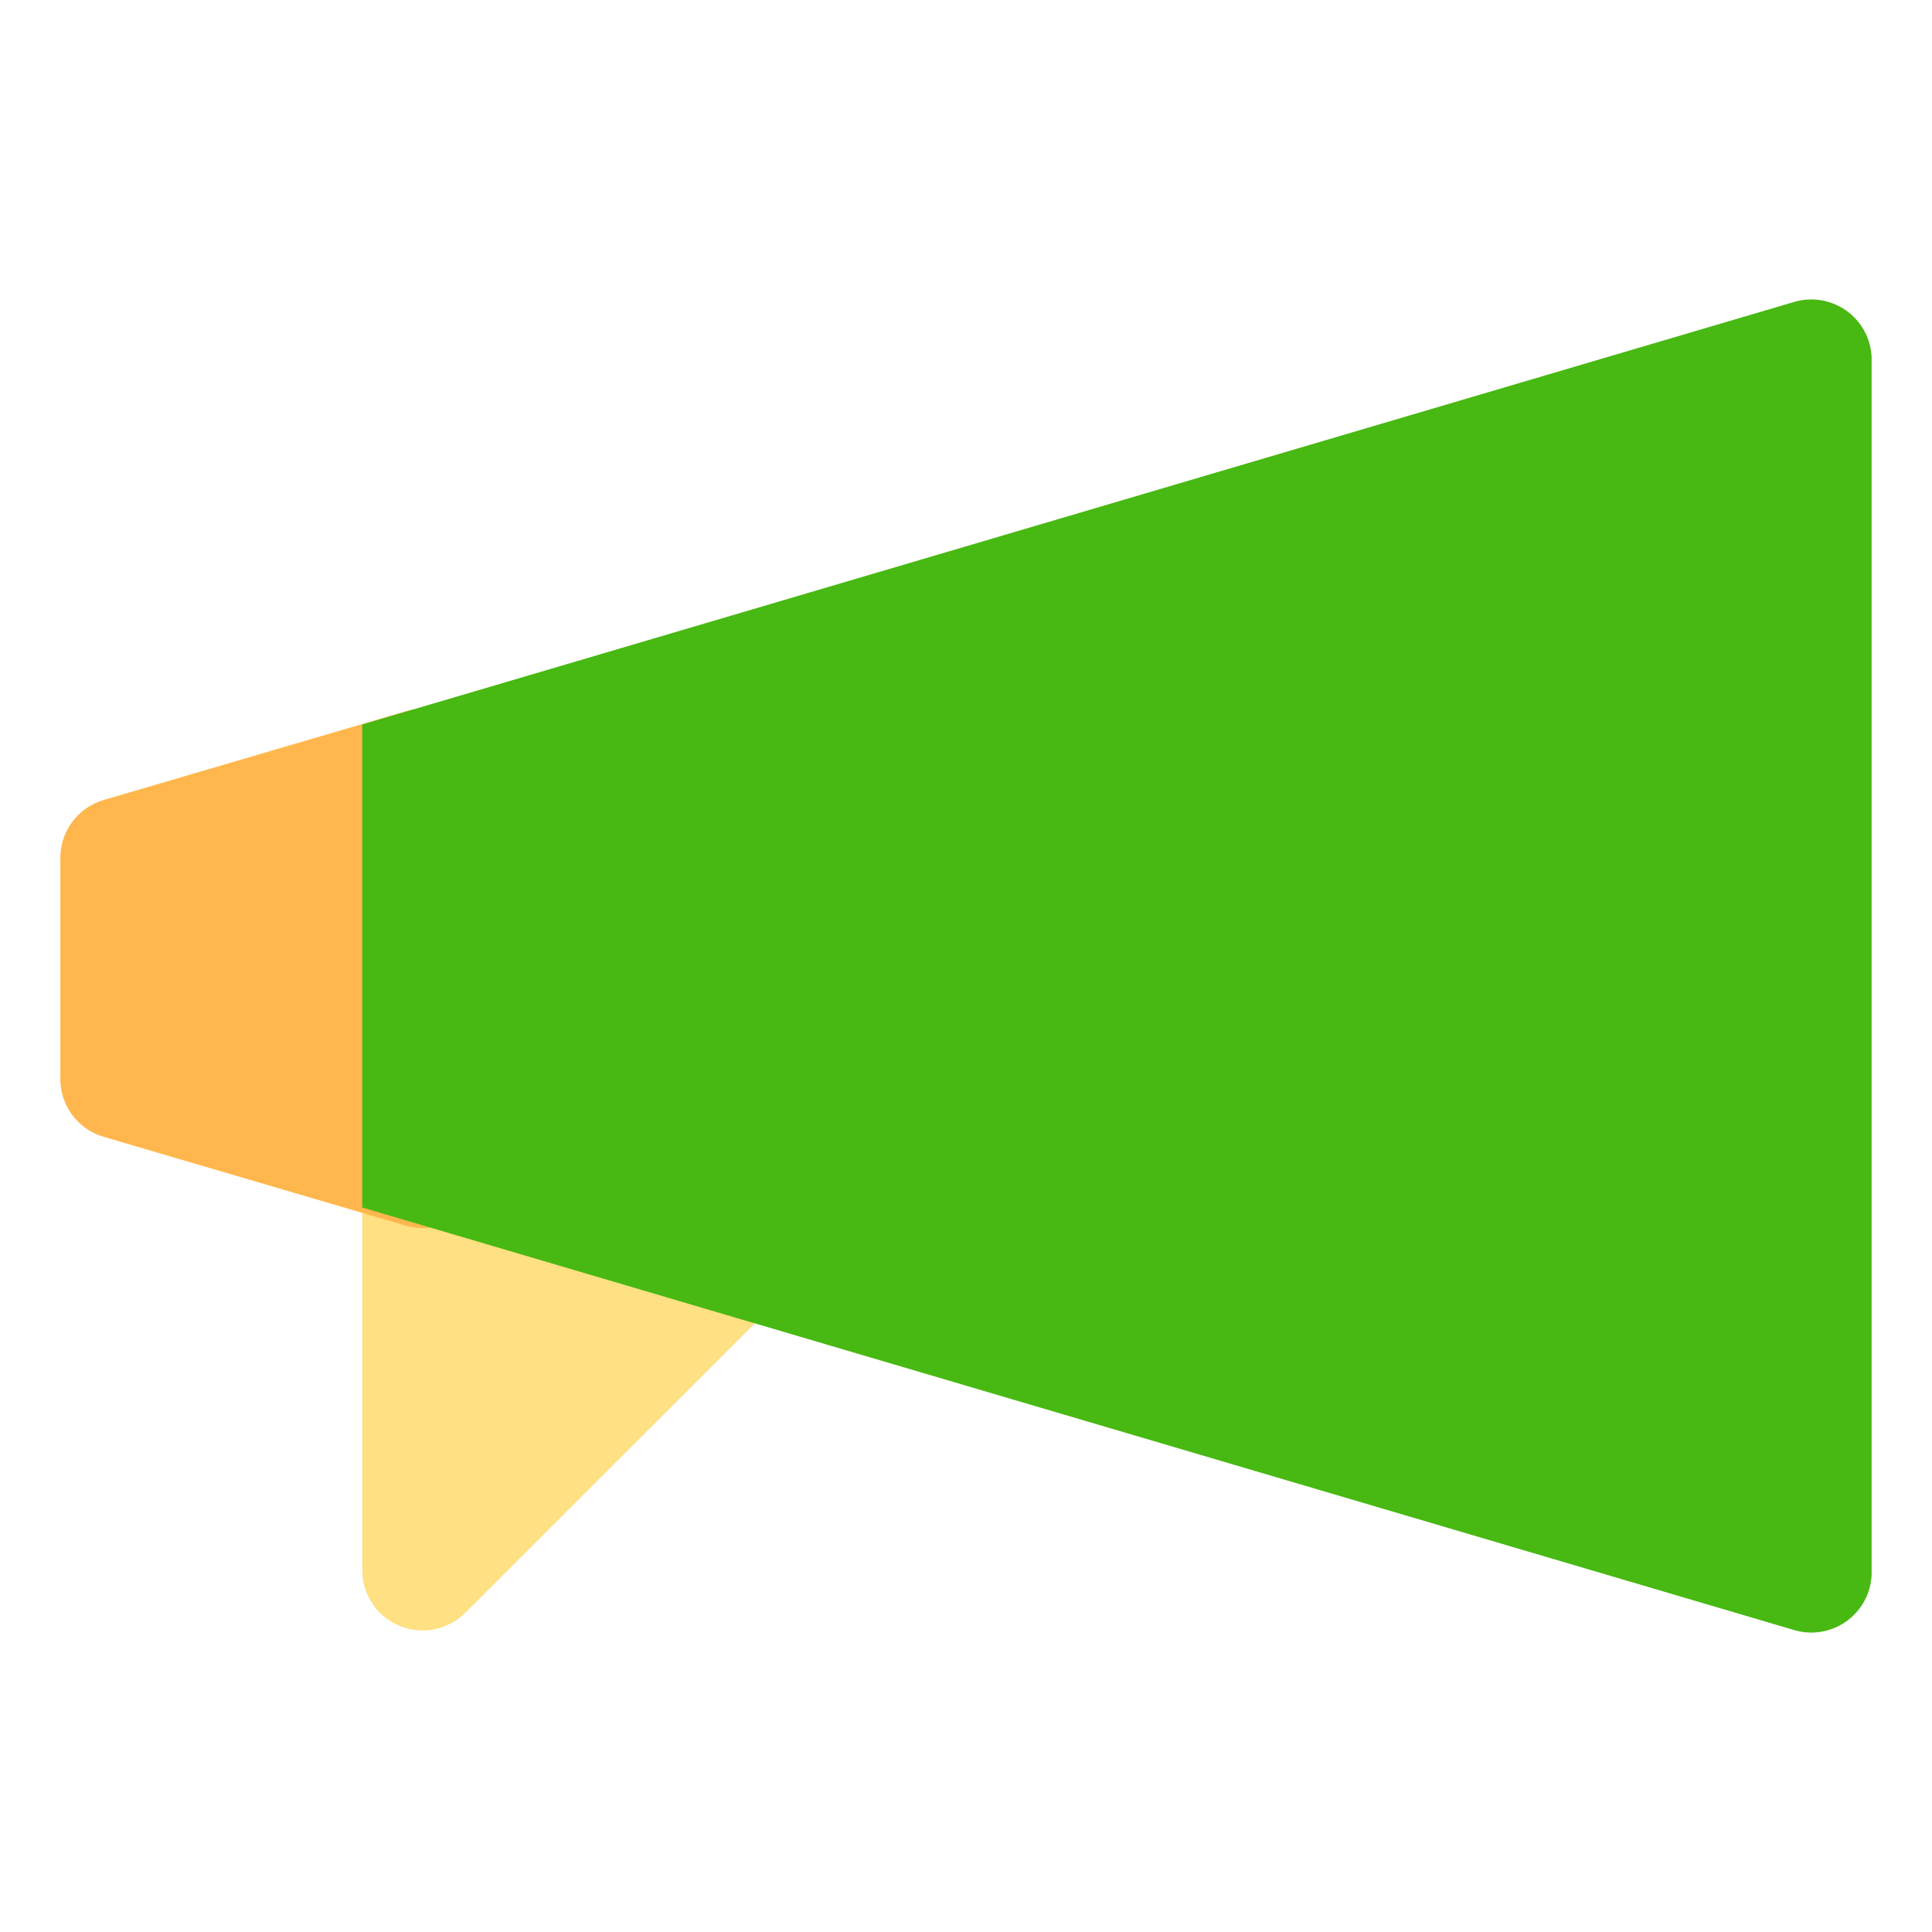
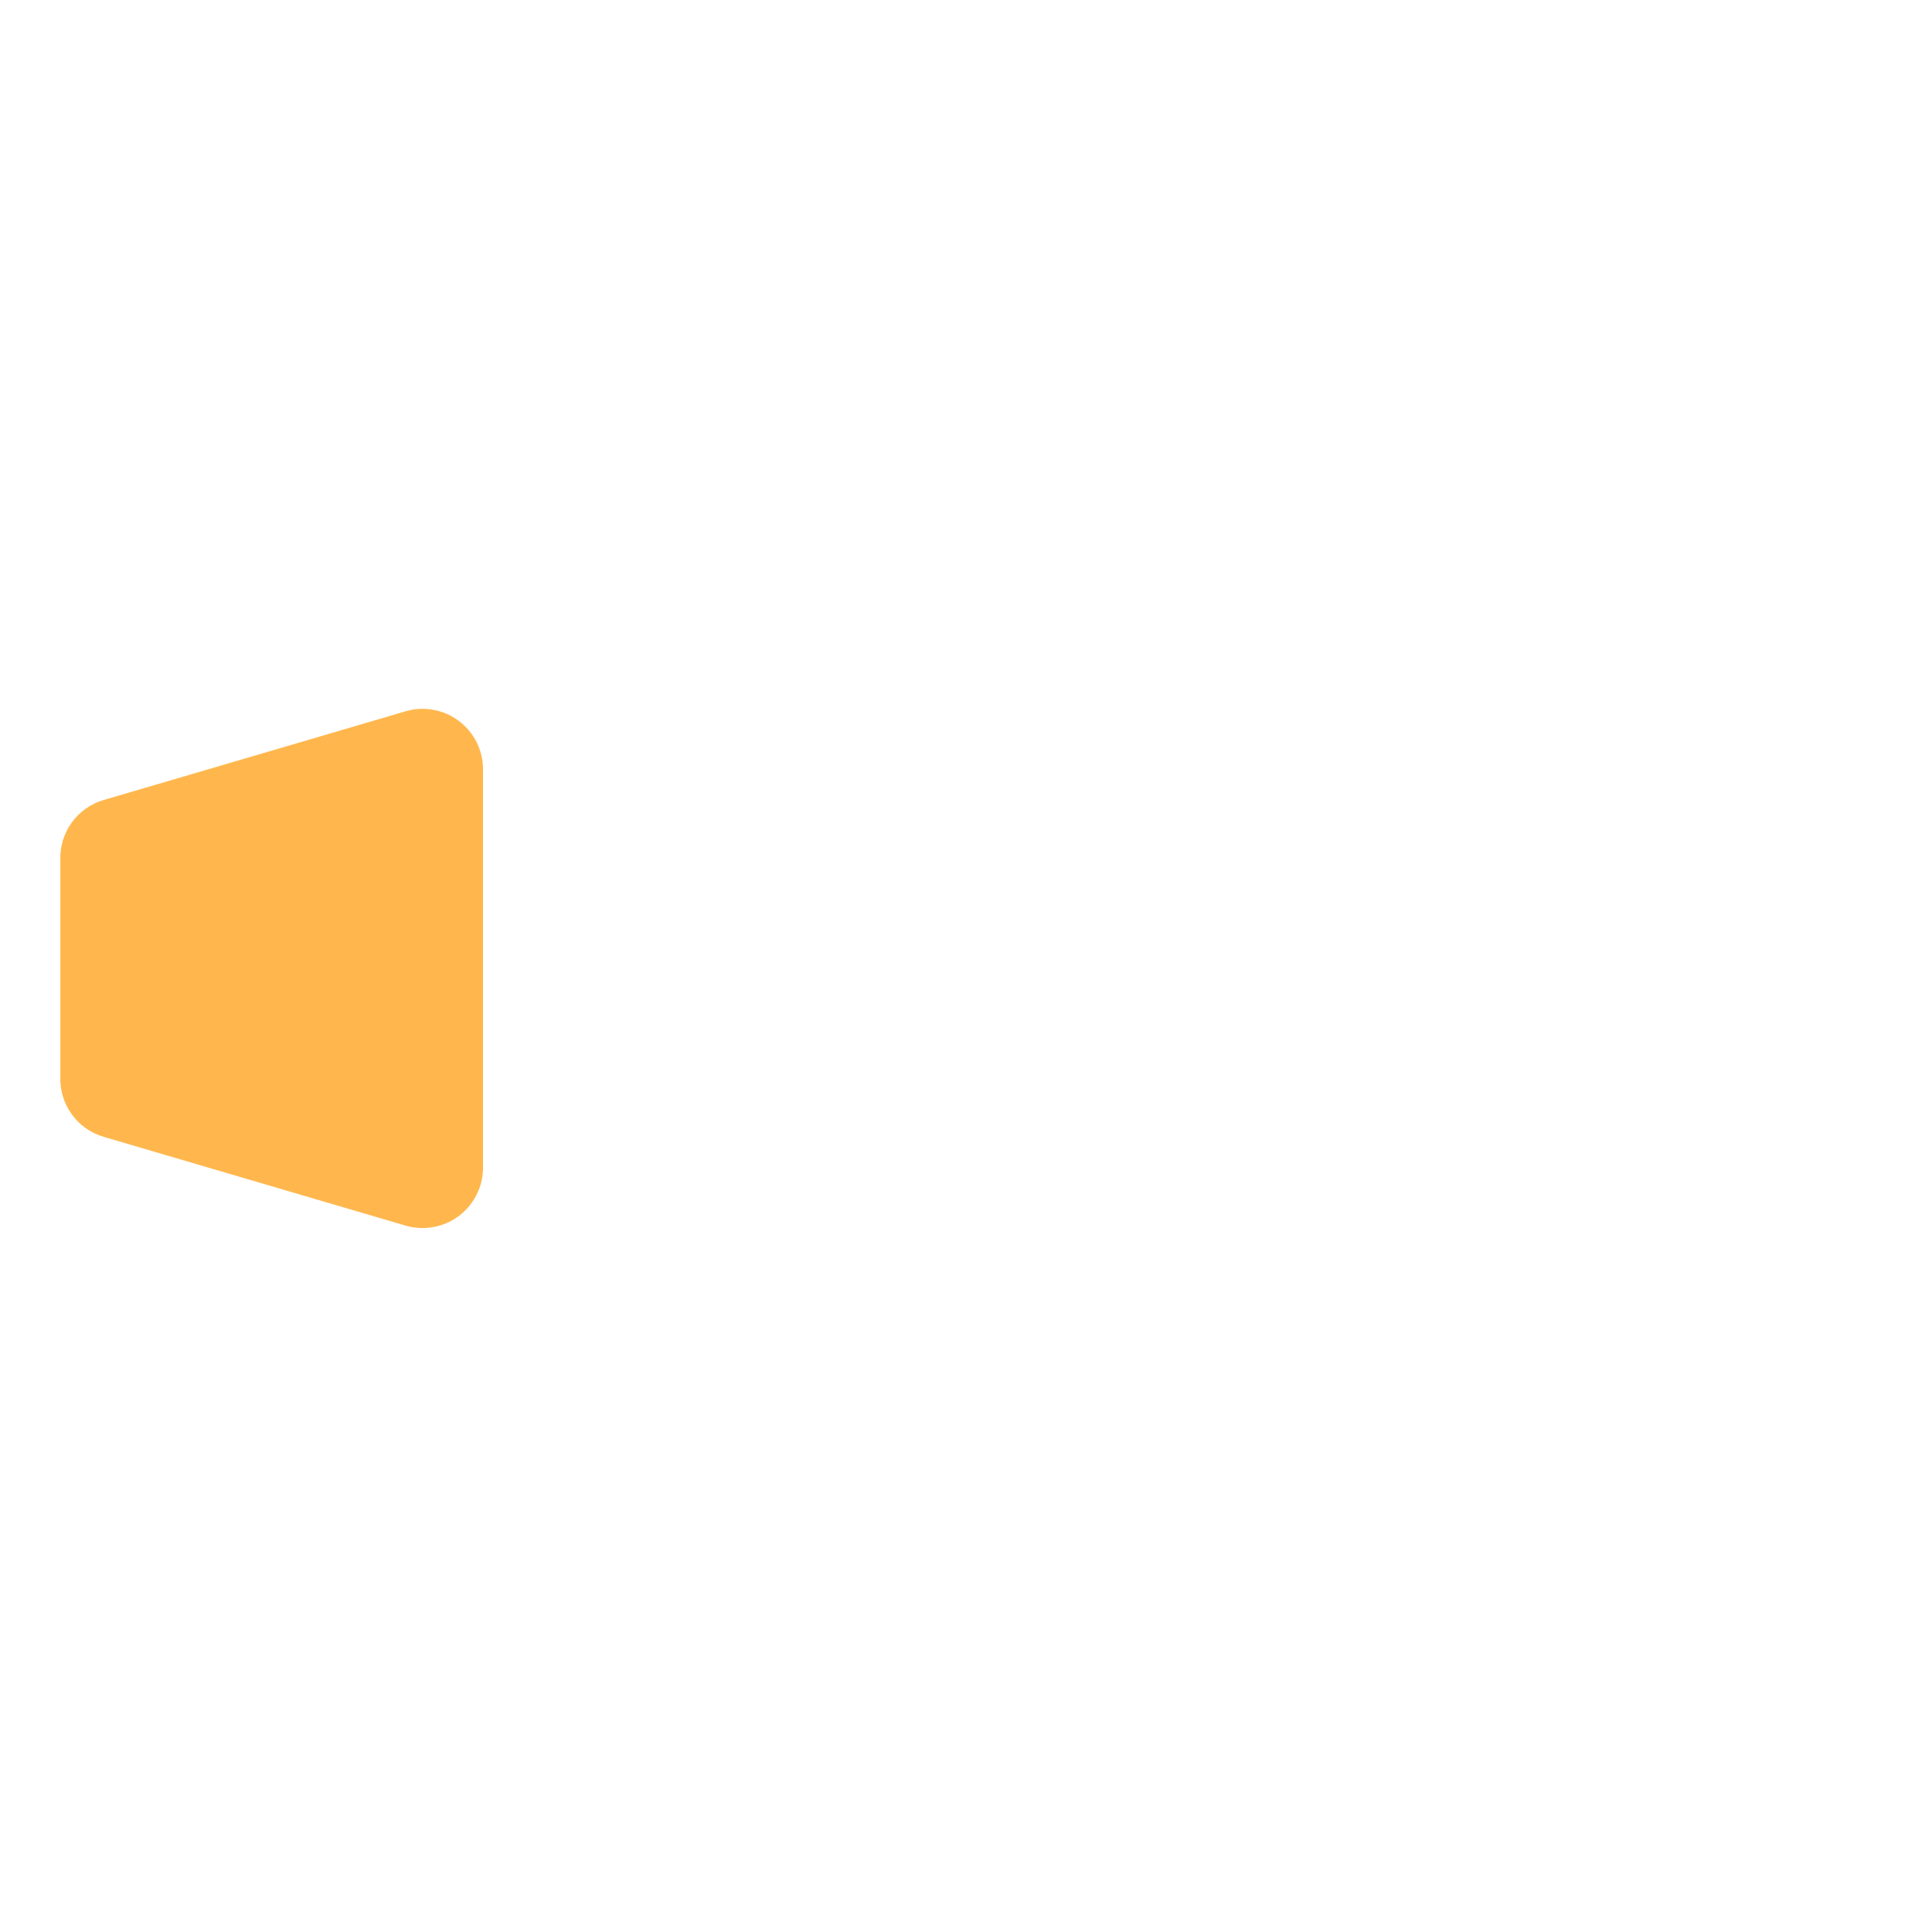
<svg xmlns="http://www.w3.org/2000/svg" width="20" height="20" viewBox="0 0 20 20" fill="none">
-   <path d="M7.806 12.394L4.55 11.438C4.454 11.41 4.354 11.405 4.256 11.424C4.159 11.442 4.067 11.484 3.989 11.545C3.911 11.606 3.849 11.685 3.807 11.775C3.765 11.865 3.746 11.963 3.75 12.062V16.25C3.749 16.374 3.785 16.496 3.854 16.599C3.922 16.703 4.02 16.783 4.135 16.831C4.25 16.878 4.376 16.891 4.497 16.866C4.619 16.842 4.731 16.782 4.818 16.694L8.075 13.438C8.152 13.361 8.207 13.265 8.236 13.16C8.265 13.055 8.266 12.944 8.239 12.839C8.212 12.733 8.157 12.637 8.081 12.559C8.006 12.481 7.91 12.424 7.806 12.394Z" fill="#FFE082" />
  <path d="M4.2 7.363L1.075 8.281C0.94 8.32 0.823 8.403 0.742 8.516C0.66 8.63 0.619 8.767 0.625 8.906V11.144C0.619 11.283 0.66 11.421 0.742 11.534C0.823 11.647 0.94 11.73 1.075 11.769L4.2 12.688C4.295 12.715 4.395 12.72 4.493 12.701C4.59 12.683 4.682 12.641 4.76 12.58C4.838 12.519 4.9 12.44 4.942 12.35C4.984 12.26 5.004 12.162 5 12.062V7.963C5 7.865 4.977 7.77 4.934 7.683C4.89 7.596 4.827 7.521 4.75 7.463C4.672 7.404 4.582 7.365 4.486 7.348C4.391 7.33 4.293 7.335 4.2 7.363Z" fill="#FFB74D" />
-   <path d="M18.575 3.125L3.75 7.5V12.5L18.575 16.875C18.67 16.903 18.771 16.908 18.868 16.889C18.965 16.87 19.057 16.829 19.135 16.768C19.213 16.707 19.276 16.628 19.318 16.538C19.359 16.448 19.379 16.349 19.375 16.25V3.75C19.379 3.651 19.359 3.552 19.318 3.462C19.276 3.372 19.213 3.293 19.135 3.232C19.057 3.171 18.965 3.13 18.868 3.111C18.771 3.092 18.67 3.097 18.575 3.125Z" fill="#48B813" />
</svg>